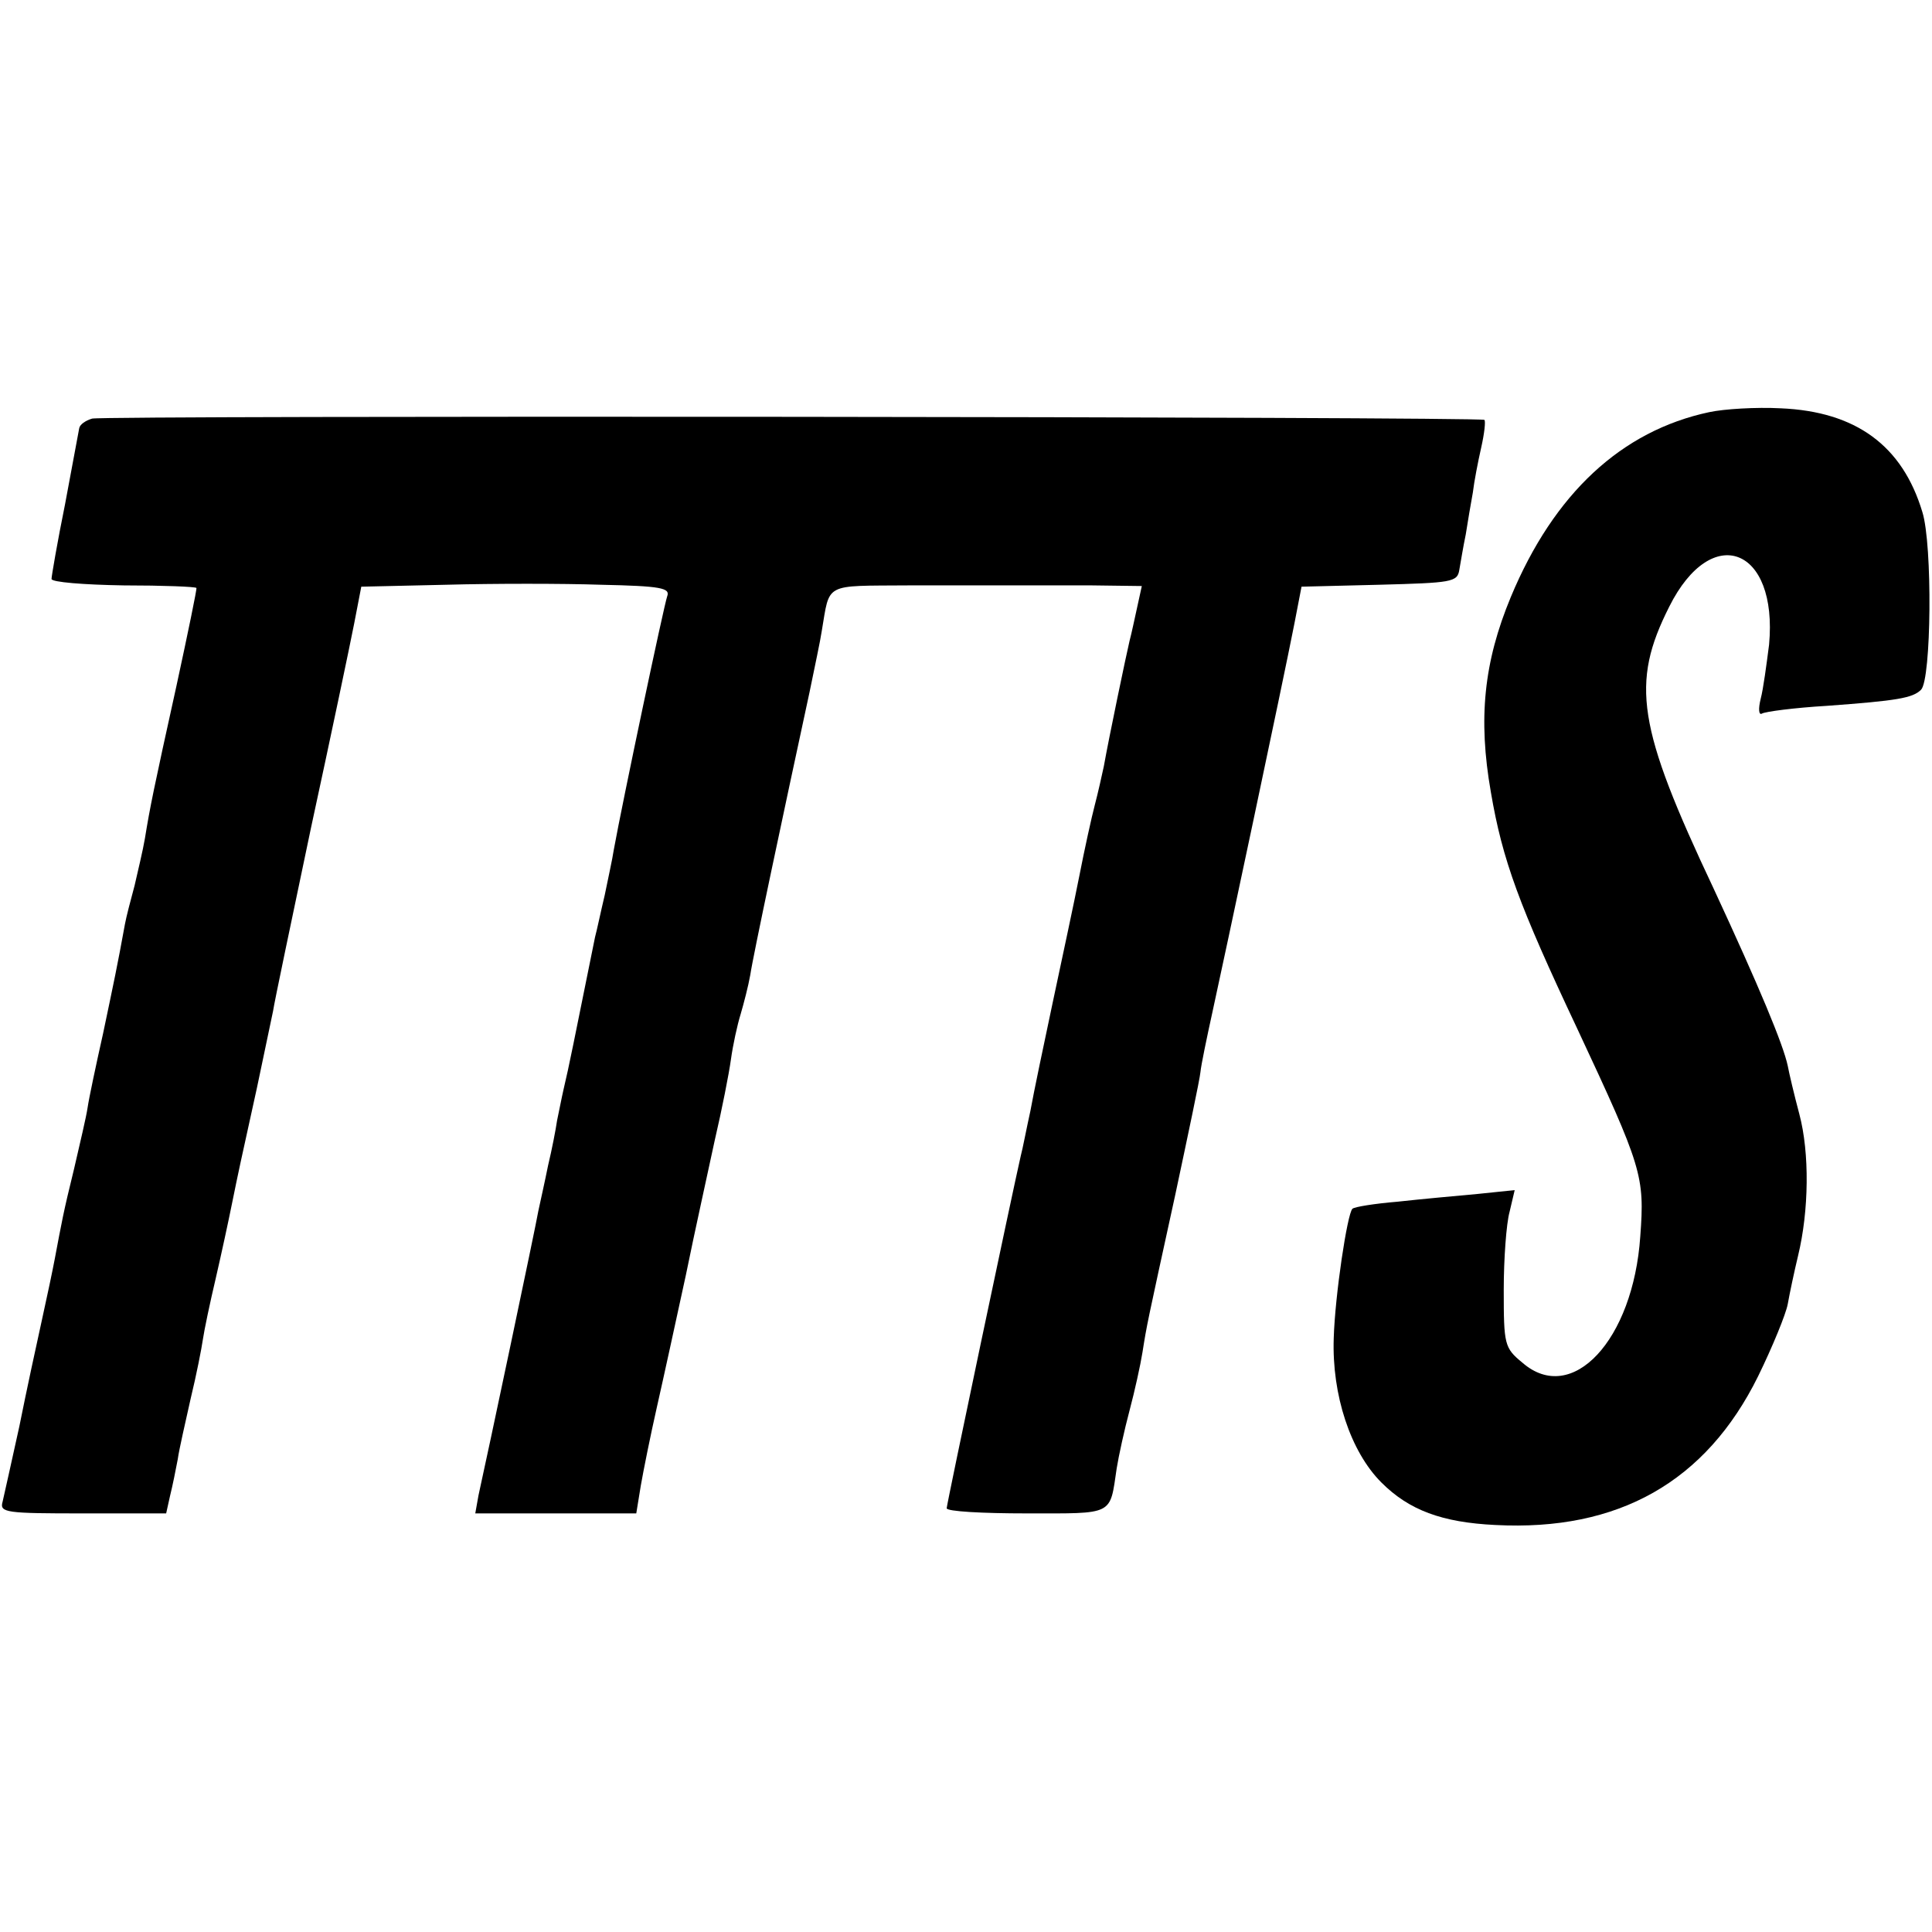
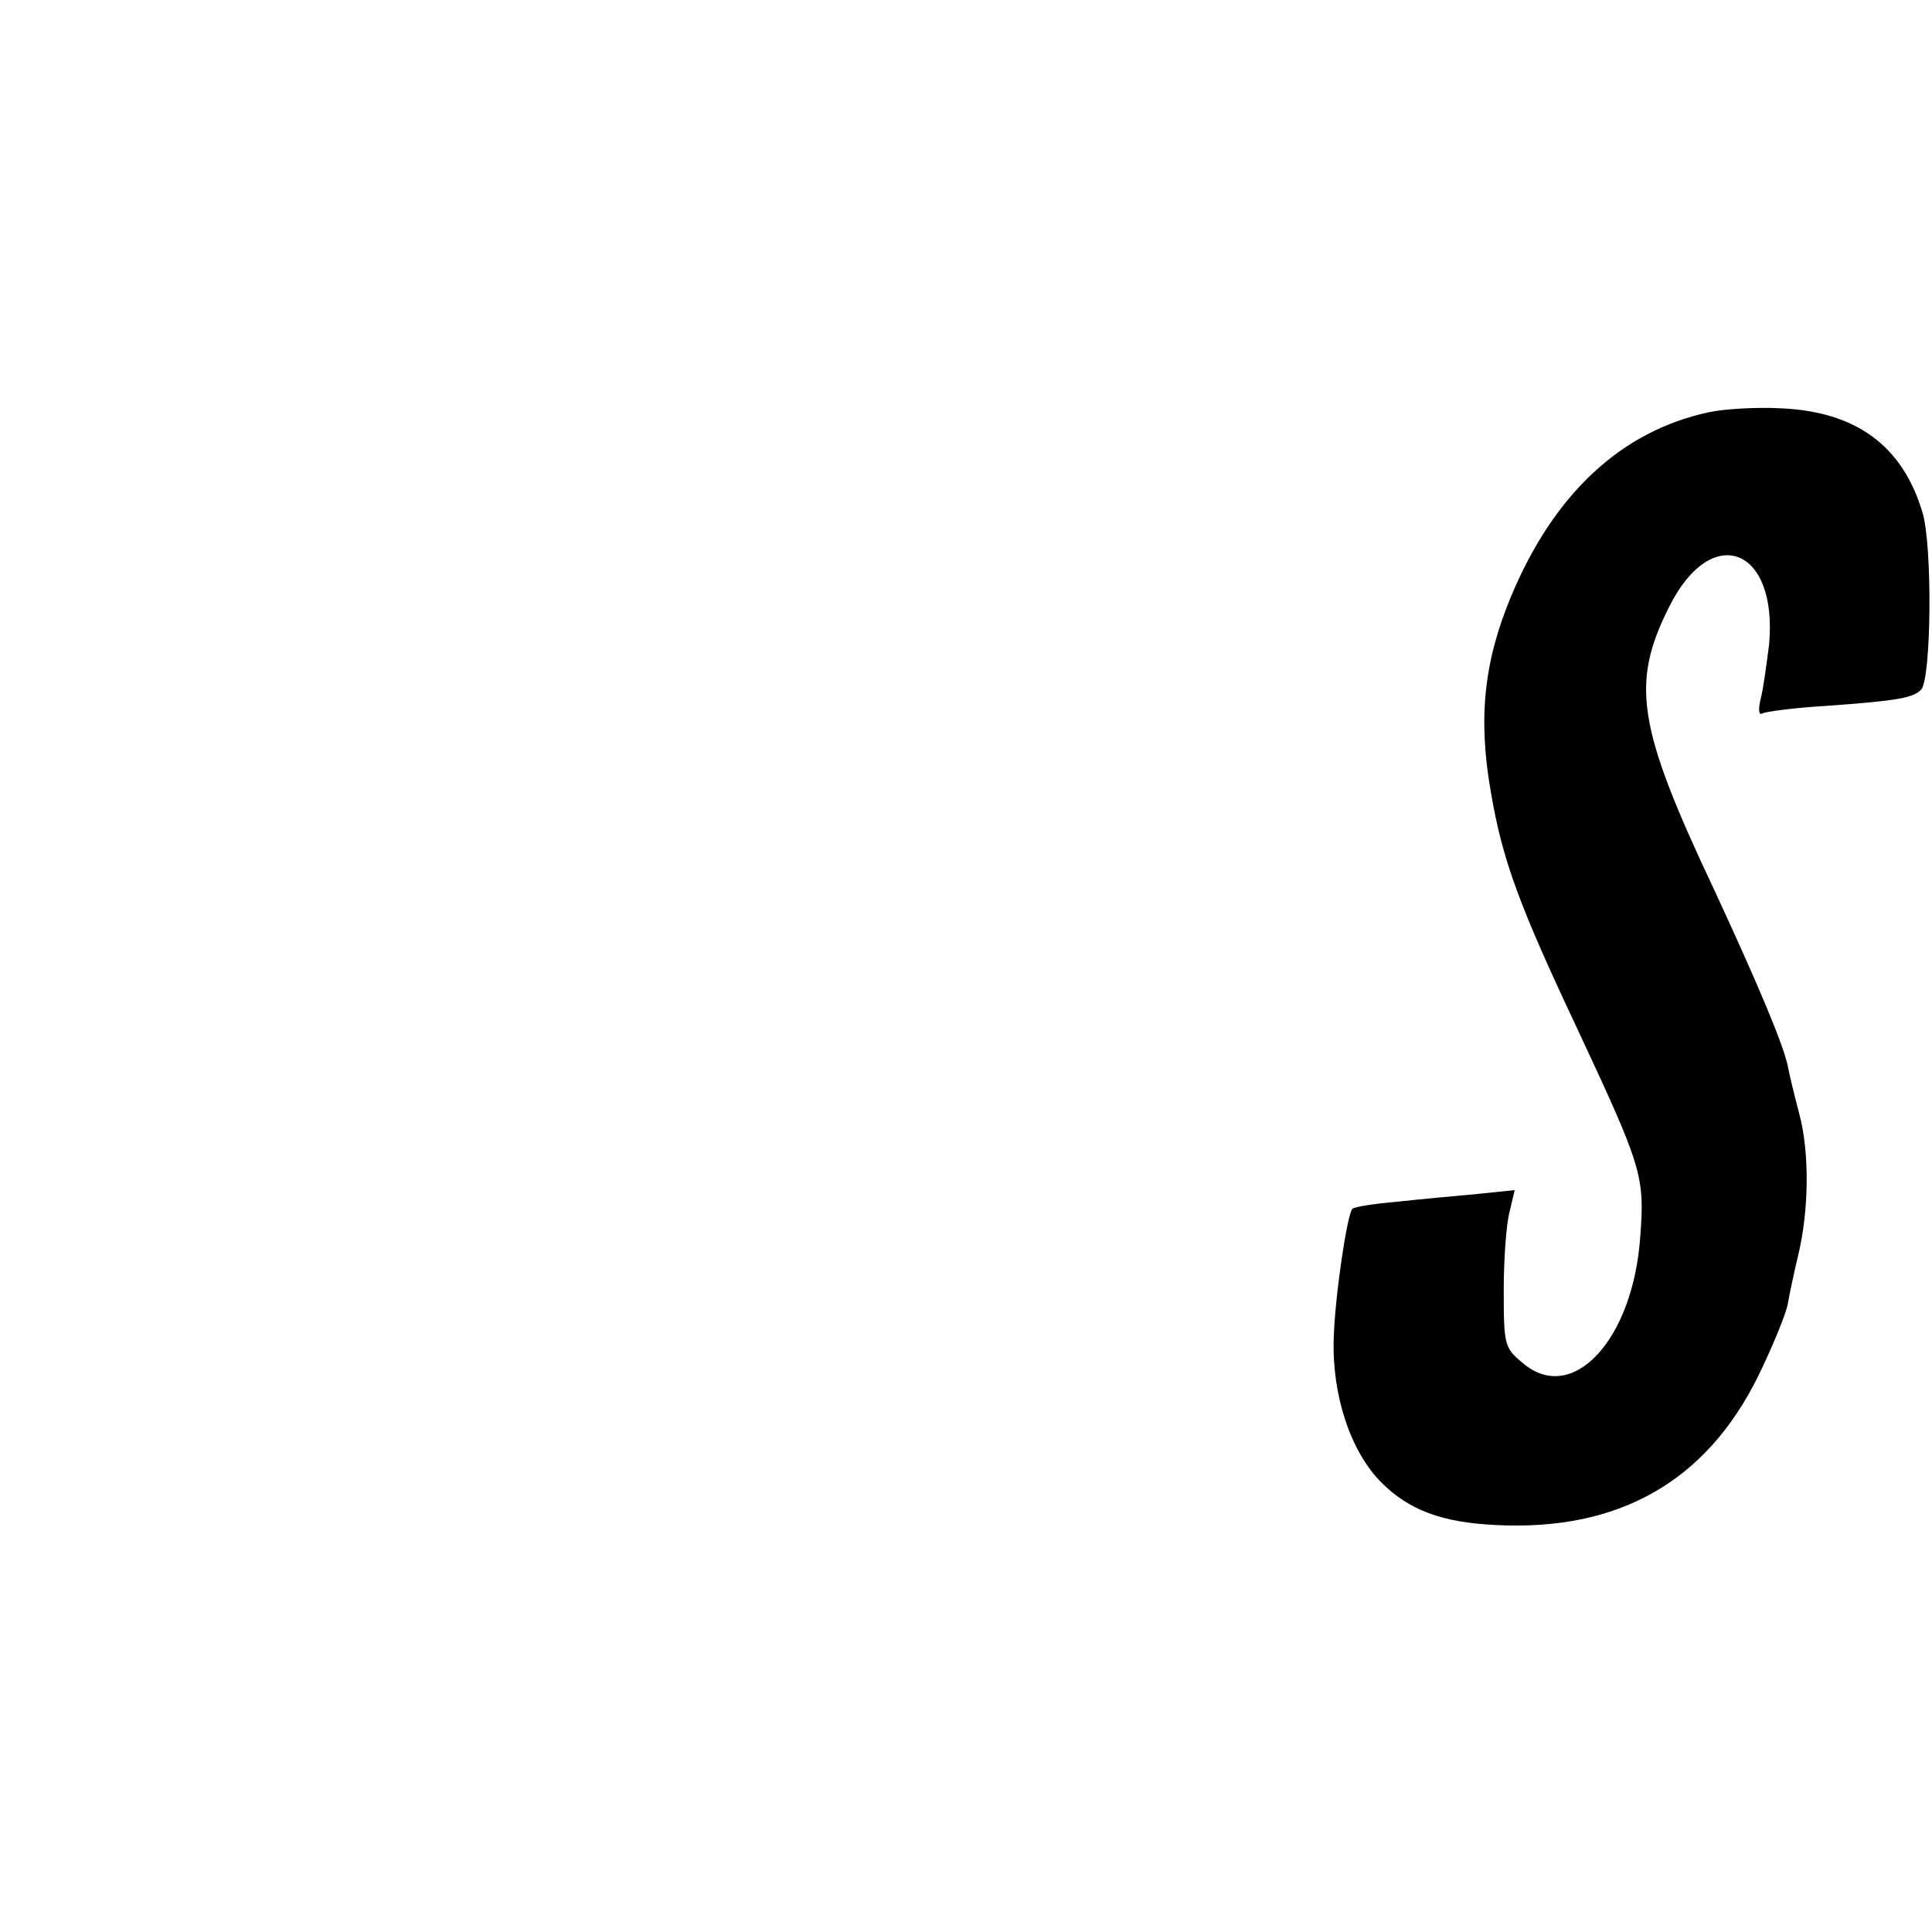
<svg xmlns="http://www.w3.org/2000/svg" version="1.0" width="300pt" height="300pt" viewBox="0 0 300 300" preserveAspectRatio="xMidYMid meet">
  <g transform="translate(0,300) scale(0.1,-0.1)" fill="#000000" stroke="none">
    <path d="M2654 2360 c-136 -29 -241 -126 -308 -287 -42 -101 -51 -189 -31 -303 18 -106 44 -176 134 -367 101 -216 105 -229 98 -323 -11 -161 -106 -263 -183 -196 -28 23 -29 28 -29 113 0 48 4 103 9 121 l8 34 -58 -6 c-33 -3 -88 -8 -124 -12 -36 -3 -67 -8 -70 -11 -8 -8 -27 -134 -29 -201 -3 -88 26 -176 74 -224 43 -43 94 -62 177 -66 191 -10 327 67 408 231 22 45 43 96 46 112 3 17 10 50 16 75 17 70 18 160 2 220 -8 30 -16 64 -18 75 -7 33 -44 122 -115 275 -119 252 -129 319 -69 438 66 132 169 92 155 -59 -4 -31 -9 -69 -13 -84 -4 -16 -3 -26 2 -23 5 3 50 9 101 12 109 8 133 12 146 25 16 16 18 225 2 276 -31 103 -103 156 -220 161 -38 2 -88 -1 -111 -6z" />
-     <path d="M143 2350 c-10 -3 -19 -9 -20 -15 -1 -5 -11 -59 -22 -118 -12 -59 -21 -112 -21 -116 0 -5 50 -9 112 -10 61 0 112 -2 113 -4 1 -1 -13 -69 -31 -152 -36 -163 -41 -188 -49 -237 -3 -18 -11 -51 -16 -73 -6 -22 -13 -49 -15 -60 -12 -66 -17 -89 -34 -170 -11 -49 -22 -101 -24 -115 -2 -14 -12 -56 -21 -95 -17 -69 -19 -82 -30 -140 -3 -16 -12 -59 -20 -95 -8 -36 -24 -110 -35 -165 -12 -55 -24 -108 -26 -117 -5 -17 6 -18 125 -18 l129 0 6 27 c4 16 9 41 12 57 2 15 12 58 20 94 9 37 17 78 19 92 2 14 11 57 20 95 9 39 20 90 25 115 11 54 13 63 39 181 11 52 22 105 25 119 2 14 29 142 59 285 31 143 61 286 67 317 l11 57 132 3 c73 2 181 2 240 0 94 -2 108 -5 103 -18 -5 -14 -69 -317 -83 -394 -2 -14 -9 -45 -14 -70 -6 -25 -12 -54 -15 -65 -34 -168 -40 -199 -49 -237 -3 -13 -7 -34 -10 -48 -2 -14 -8 -45 -14 -70 -5 -25 -12 -56 -15 -70 -4 -24 -80 -384 -93 -442 l-5 -28 125 0 125 0 7 43 c4 23 15 78 25 122 10 44 30 136 45 205 14 69 35 163 45 210 11 47 22 103 25 125 3 22 10 54 15 70 5 17 12 44 15 61 4 28 51 249 92 439 8 39 17 81 19 95 13 76 2 70 134 71 66 0 140 0 165 0 25 0 79 0 121 0 l77 -1 -7 -32 c-4 -18 -9 -42 -12 -53 -5 -21 -32 -150 -40 -195 -3 -14 -9 -41 -14 -60 -5 -19 -16 -69 -24 -110 -8 -41 -27 -129 -41 -195 -14 -66 -30 -142 -35 -170 -6 -27 -12 -59 -15 -70 -12 -52 -115 -541 -115 -547 0 -5 56 -8 124 -8 137 0 129 -4 140 70 3 19 12 60 20 90 8 30 17 71 20 90 7 44 6 39 51 245 20 94 38 179 39 190 1 11 10 54 19 95 18 82 109 510 127 602 l11 57 121 3 c112 3 121 4 124 23 2 11 6 36 10 55 3 19 8 49 11 65 2 17 8 48 13 70 5 22 7 41 5 43 -5 5 -2142 7 -2162 2z" />
  </g>
</svg>